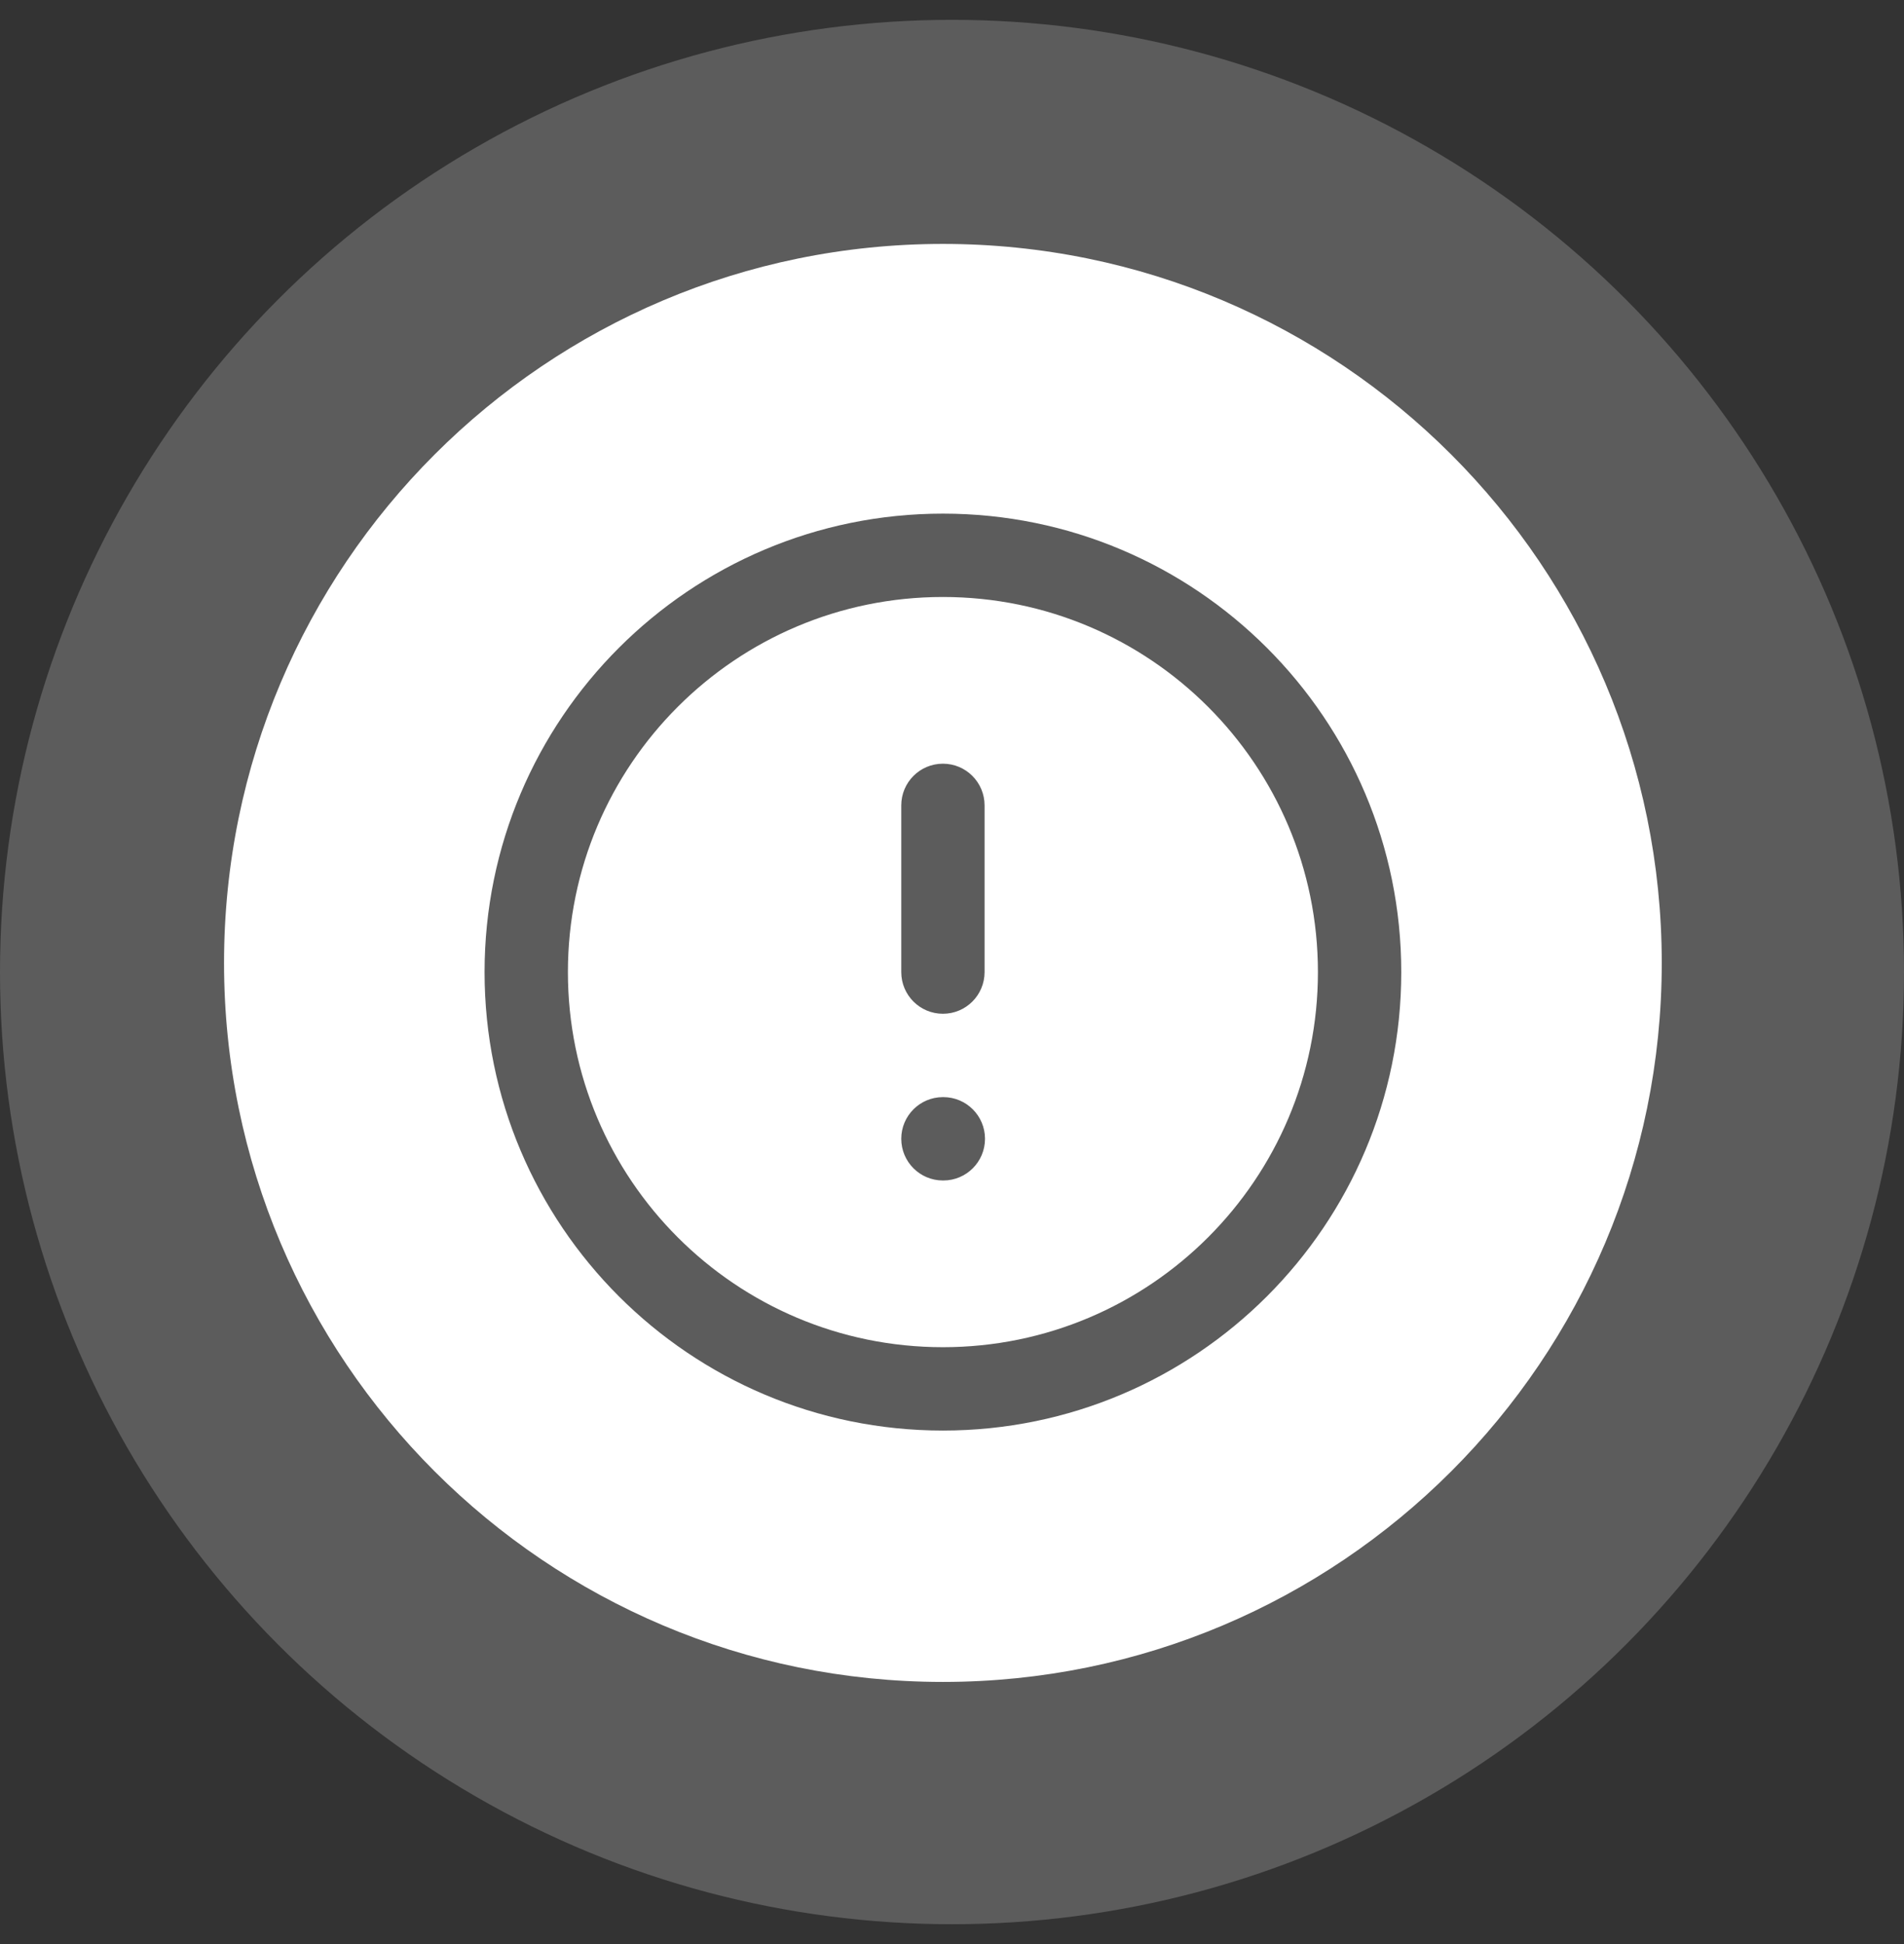
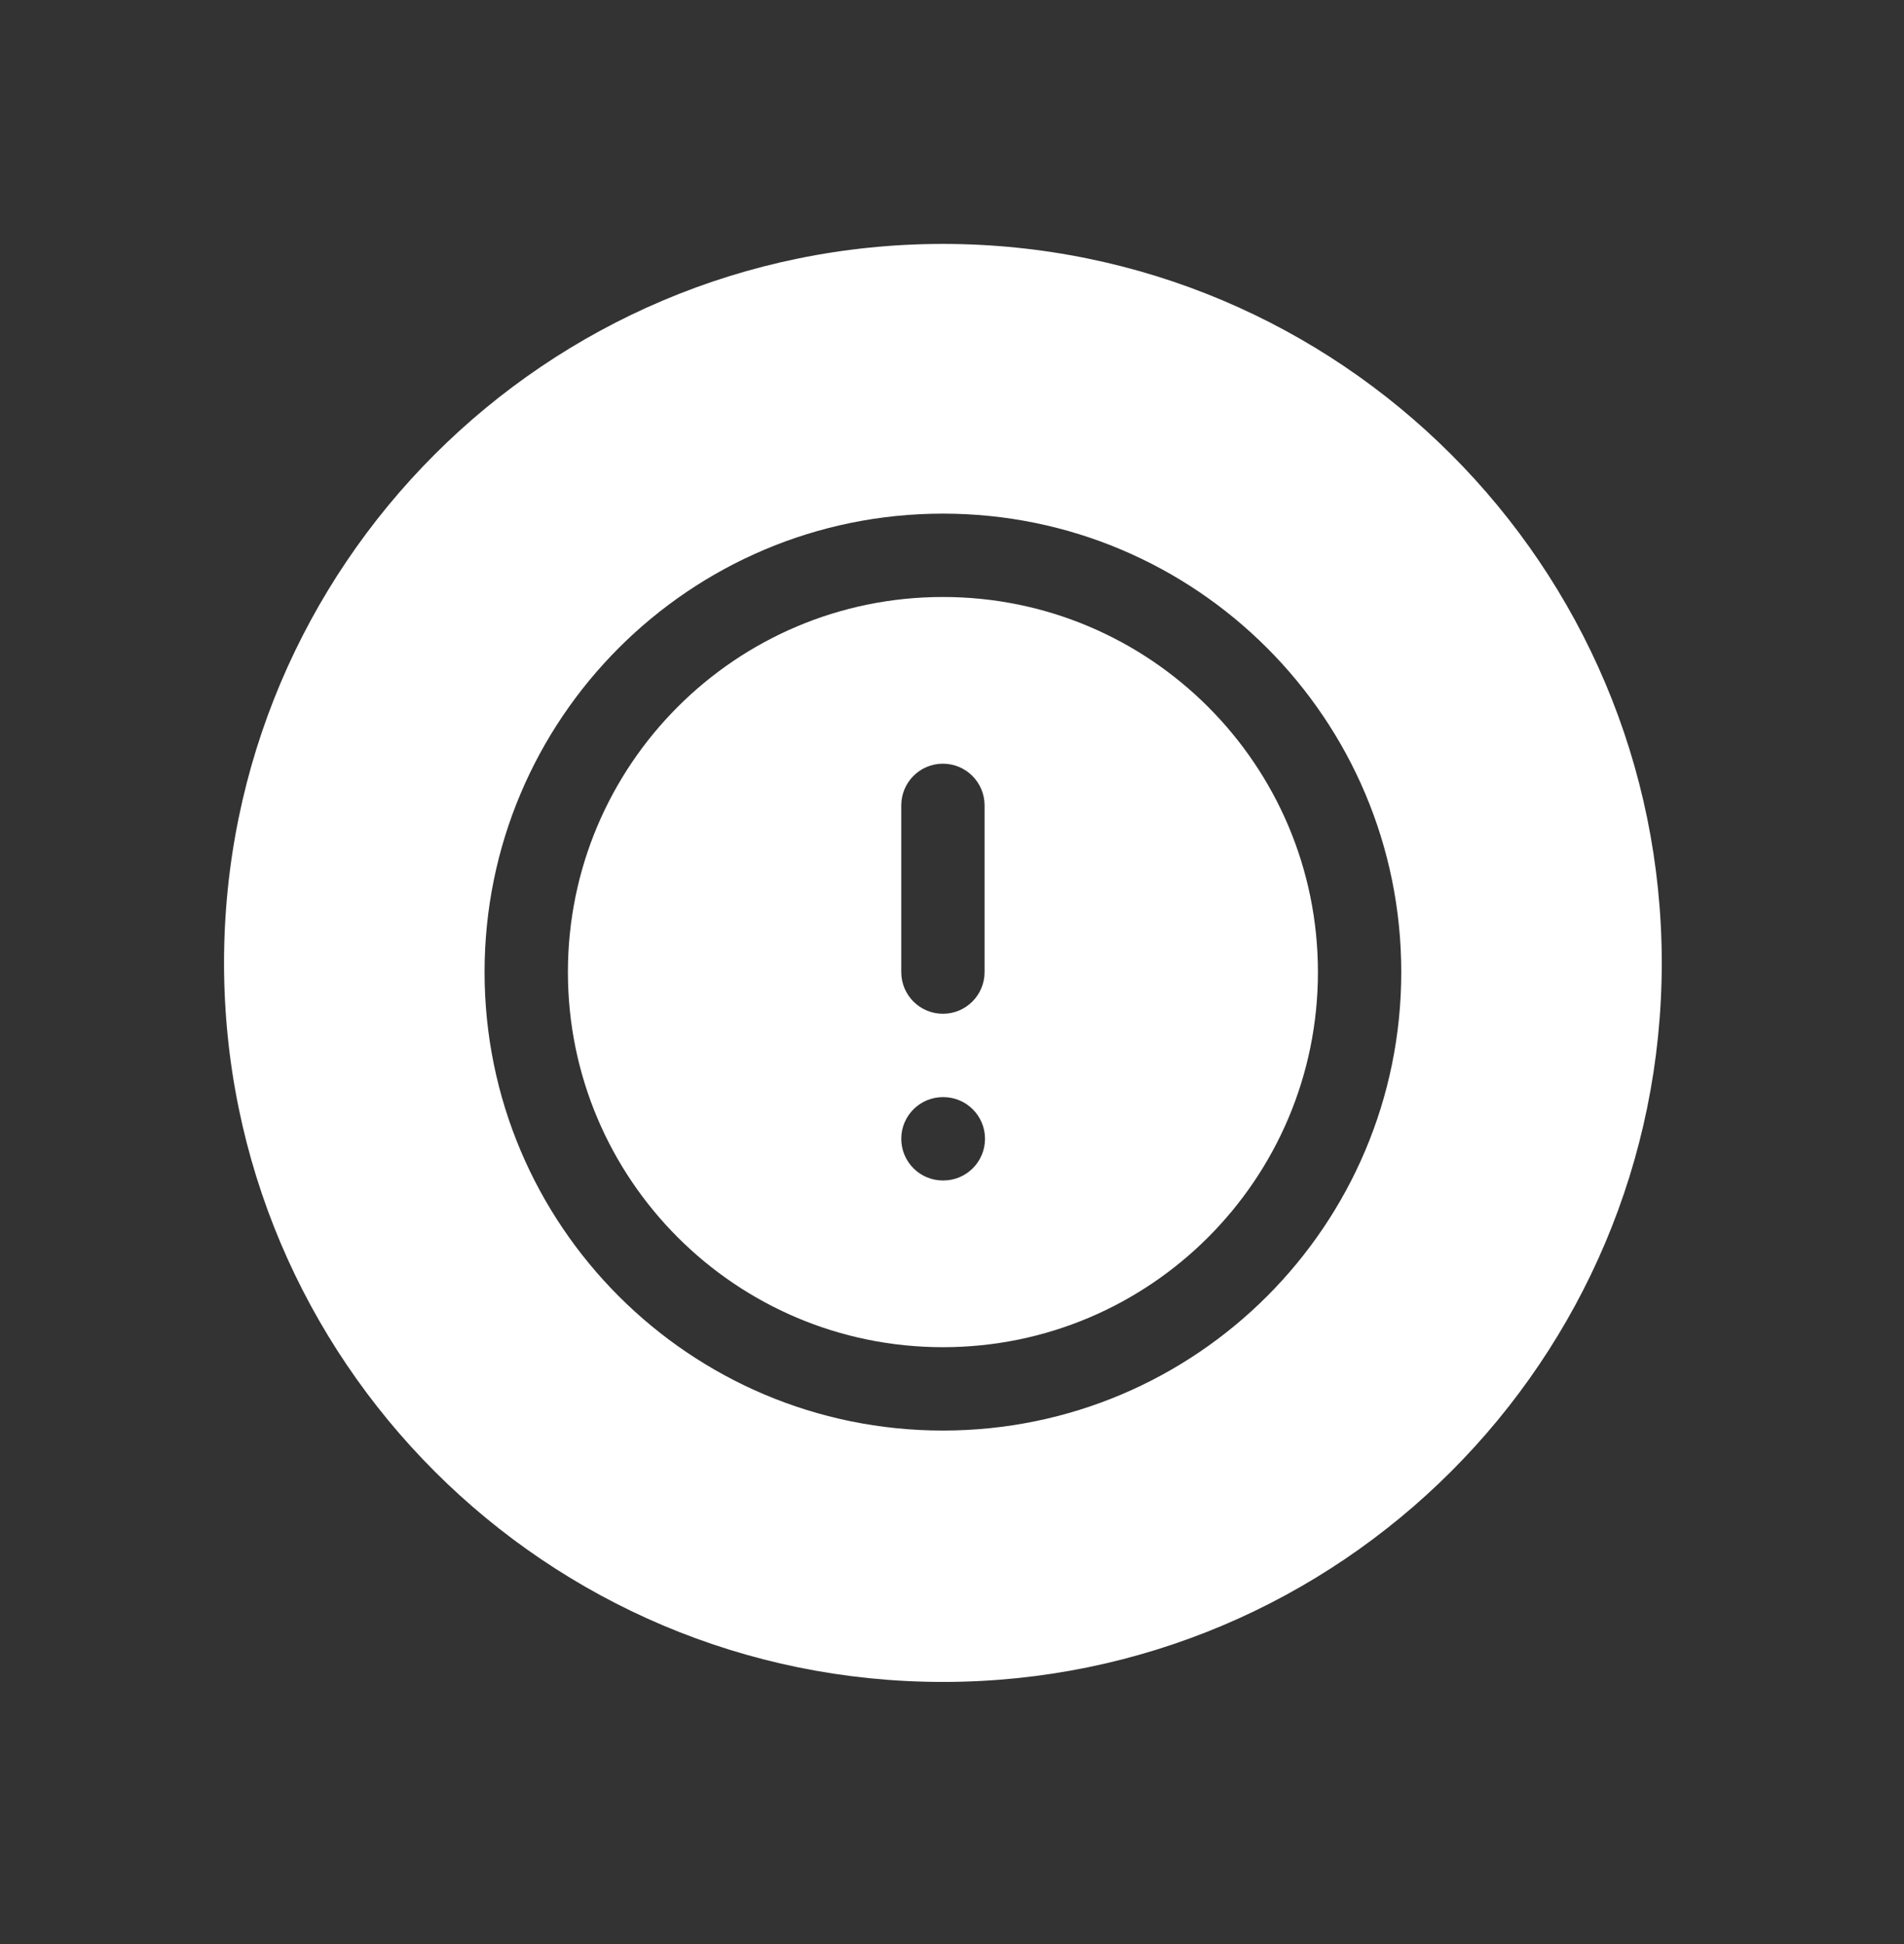
<svg xmlns="http://www.w3.org/2000/svg" width="48" height="49" viewBox="0 0 48 49" fill="none">
  <rect x="0" y="0" width="48" height="49" fill="#333333" stroke="none" />
-   <circle cx="24" cy="24.5" r="24" fill="white" fill-opacity="0.2" />
  <path fill-rule="evenodd" clip-rule="evenodd" d="M23.771 42.393C33.78 42.393 41.893 34.28 41.893 24.271C41.893 14.262 33.78 6.148 23.771 6.148C13.762 6.148 5.648 14.262 5.648 24.271C5.648 34.28 13.762 42.393 23.771 42.393ZM14.317 24.502C14.317 19.28 18.549 15.047 23.771 15.047C28.992 15.047 33.225 19.28 33.225 24.502C33.225 29.723 28.992 33.956 23.771 33.956C18.549 33.956 14.317 29.723 14.317 24.502ZM23.771 12.946C17.389 12.946 12.216 18.12 12.216 24.502C12.216 30.883 17.389 36.057 23.771 36.057C30.153 36.057 35.326 30.883 35.326 24.502C35.326 18.12 30.153 12.946 23.771 12.946ZM24.821 20.3C24.821 19.719 24.351 19.249 23.771 19.249C23.191 19.249 22.721 19.719 22.721 20.3V24.502C22.721 25.082 23.191 25.552 23.771 25.552C24.351 25.552 24.821 25.082 24.821 24.502V20.3ZM23.771 27.653C23.191 27.653 22.721 28.123 22.721 28.703C22.721 29.284 23.191 29.754 23.771 29.754H23.781C24.362 29.754 24.832 29.284 24.832 28.703C24.832 28.123 24.362 27.653 23.781 27.653H23.771Z" fill="white" />
</svg>